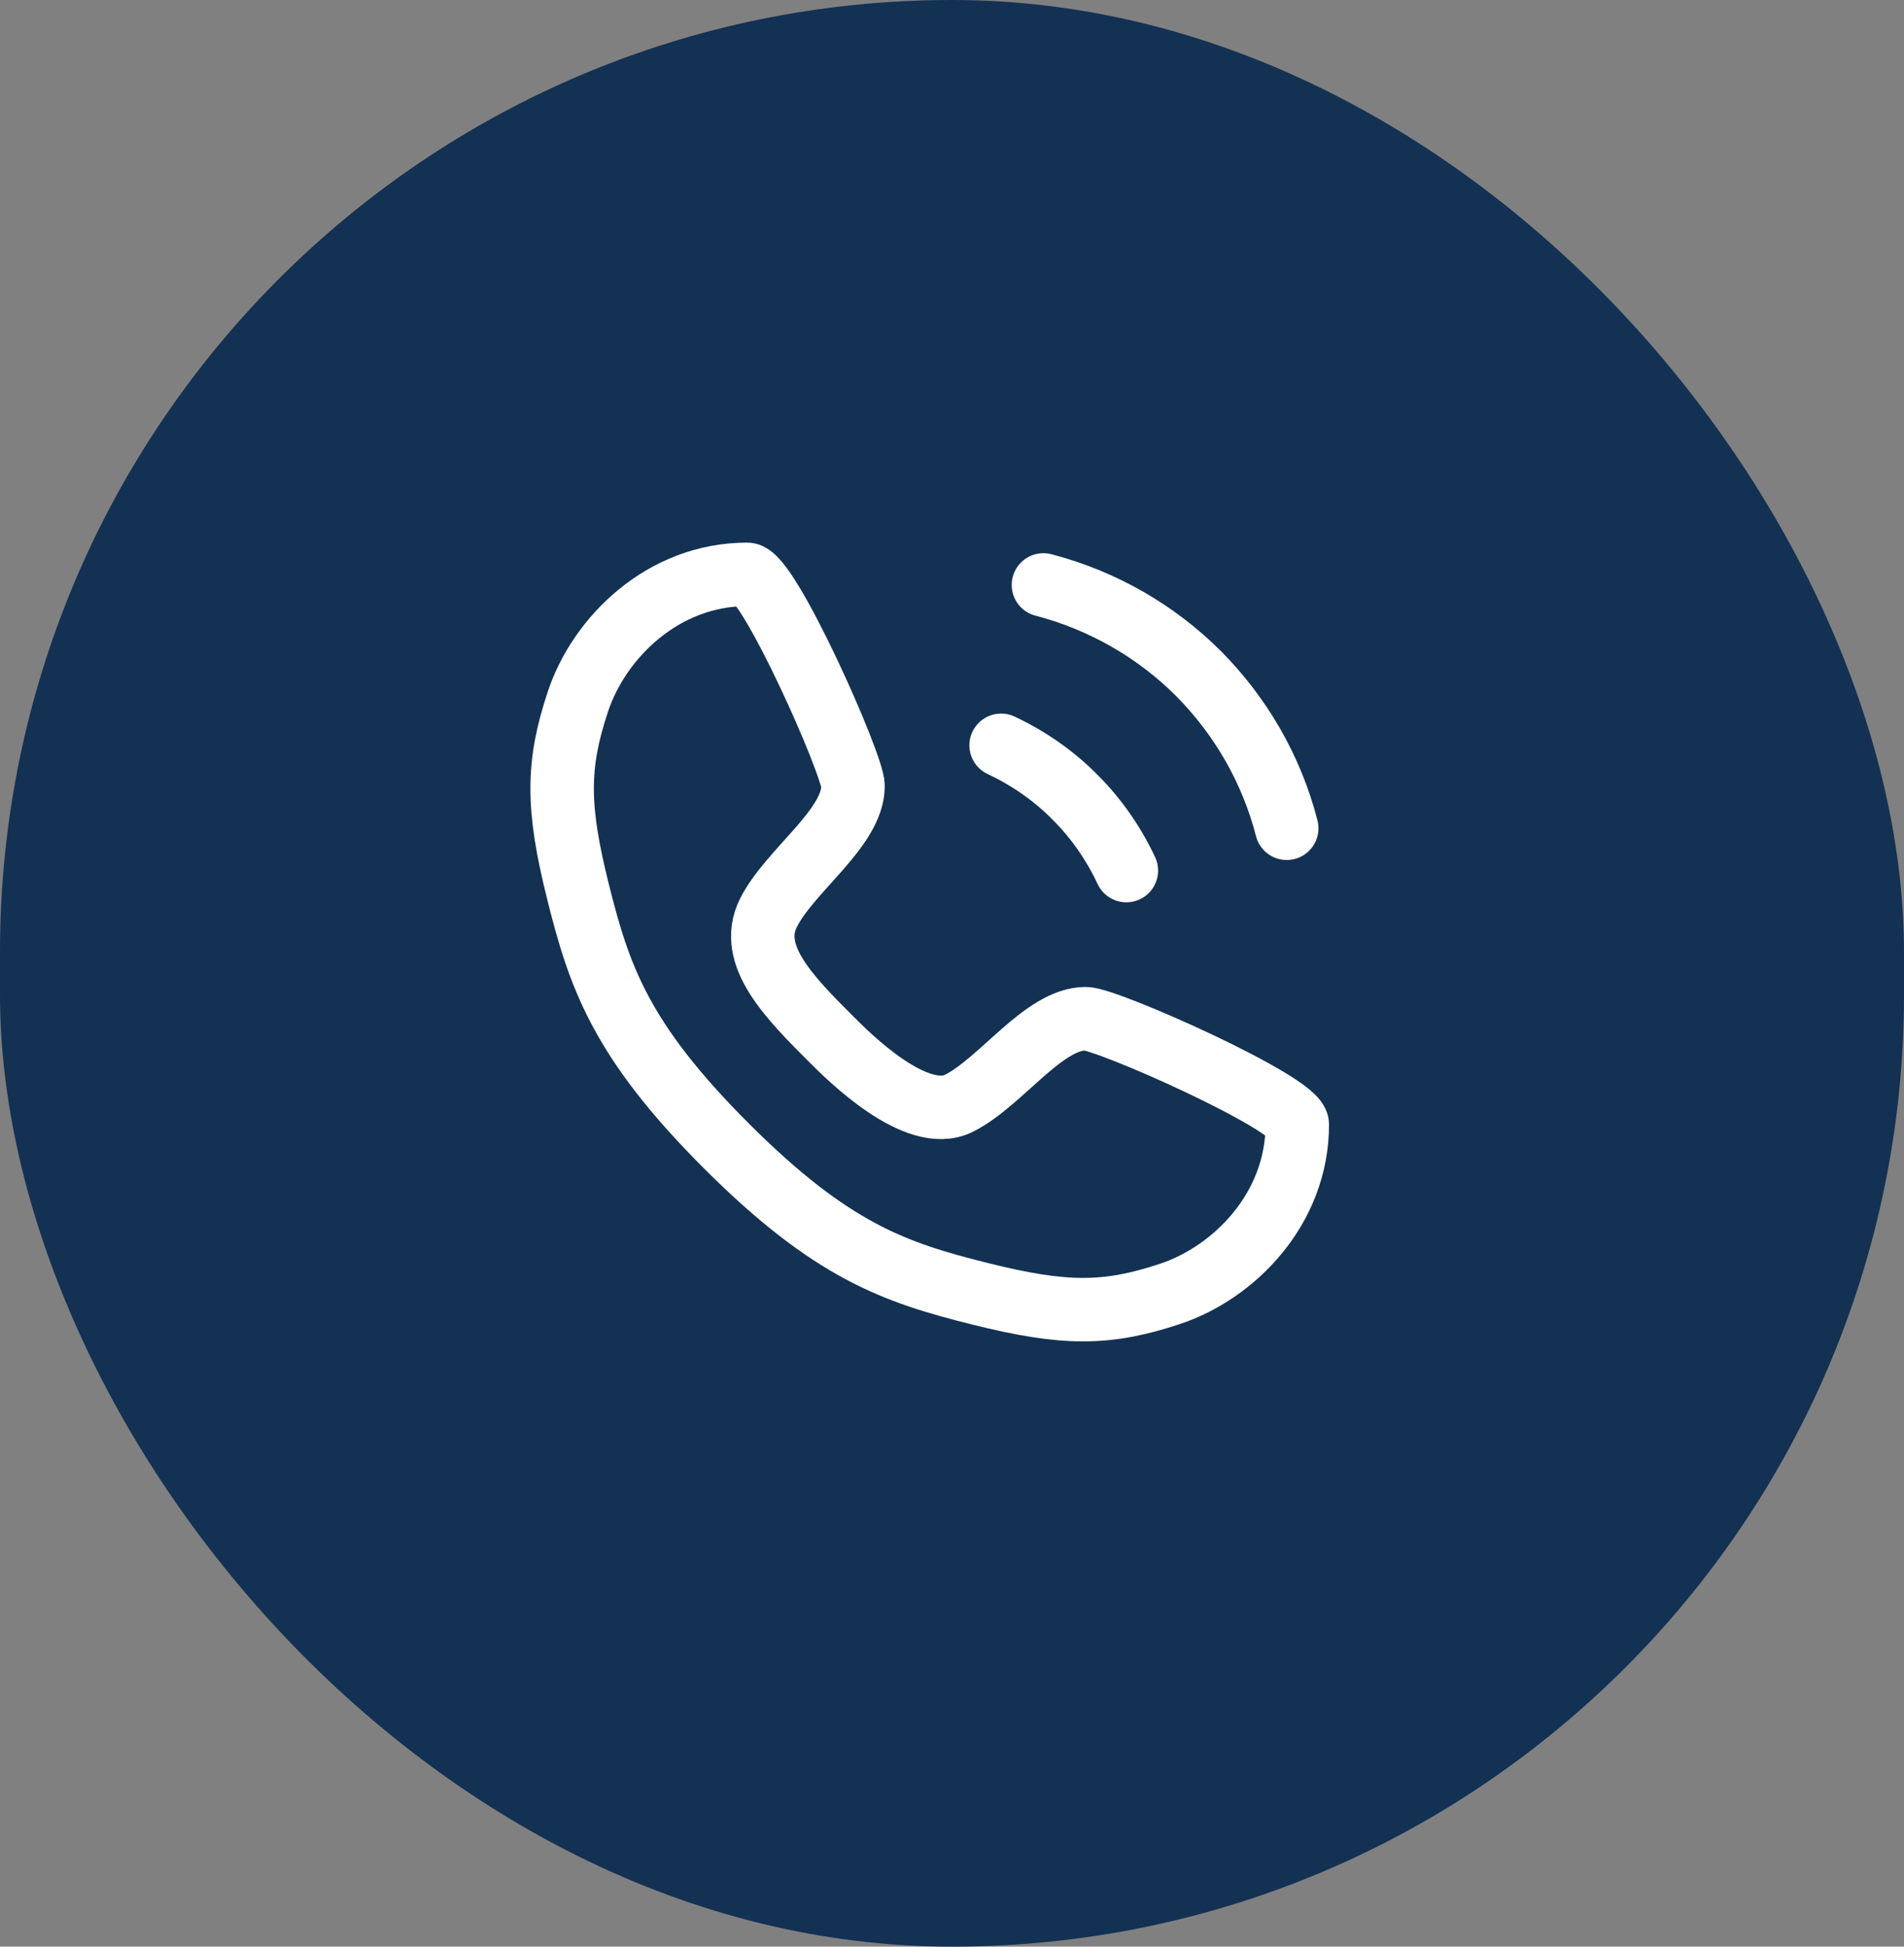
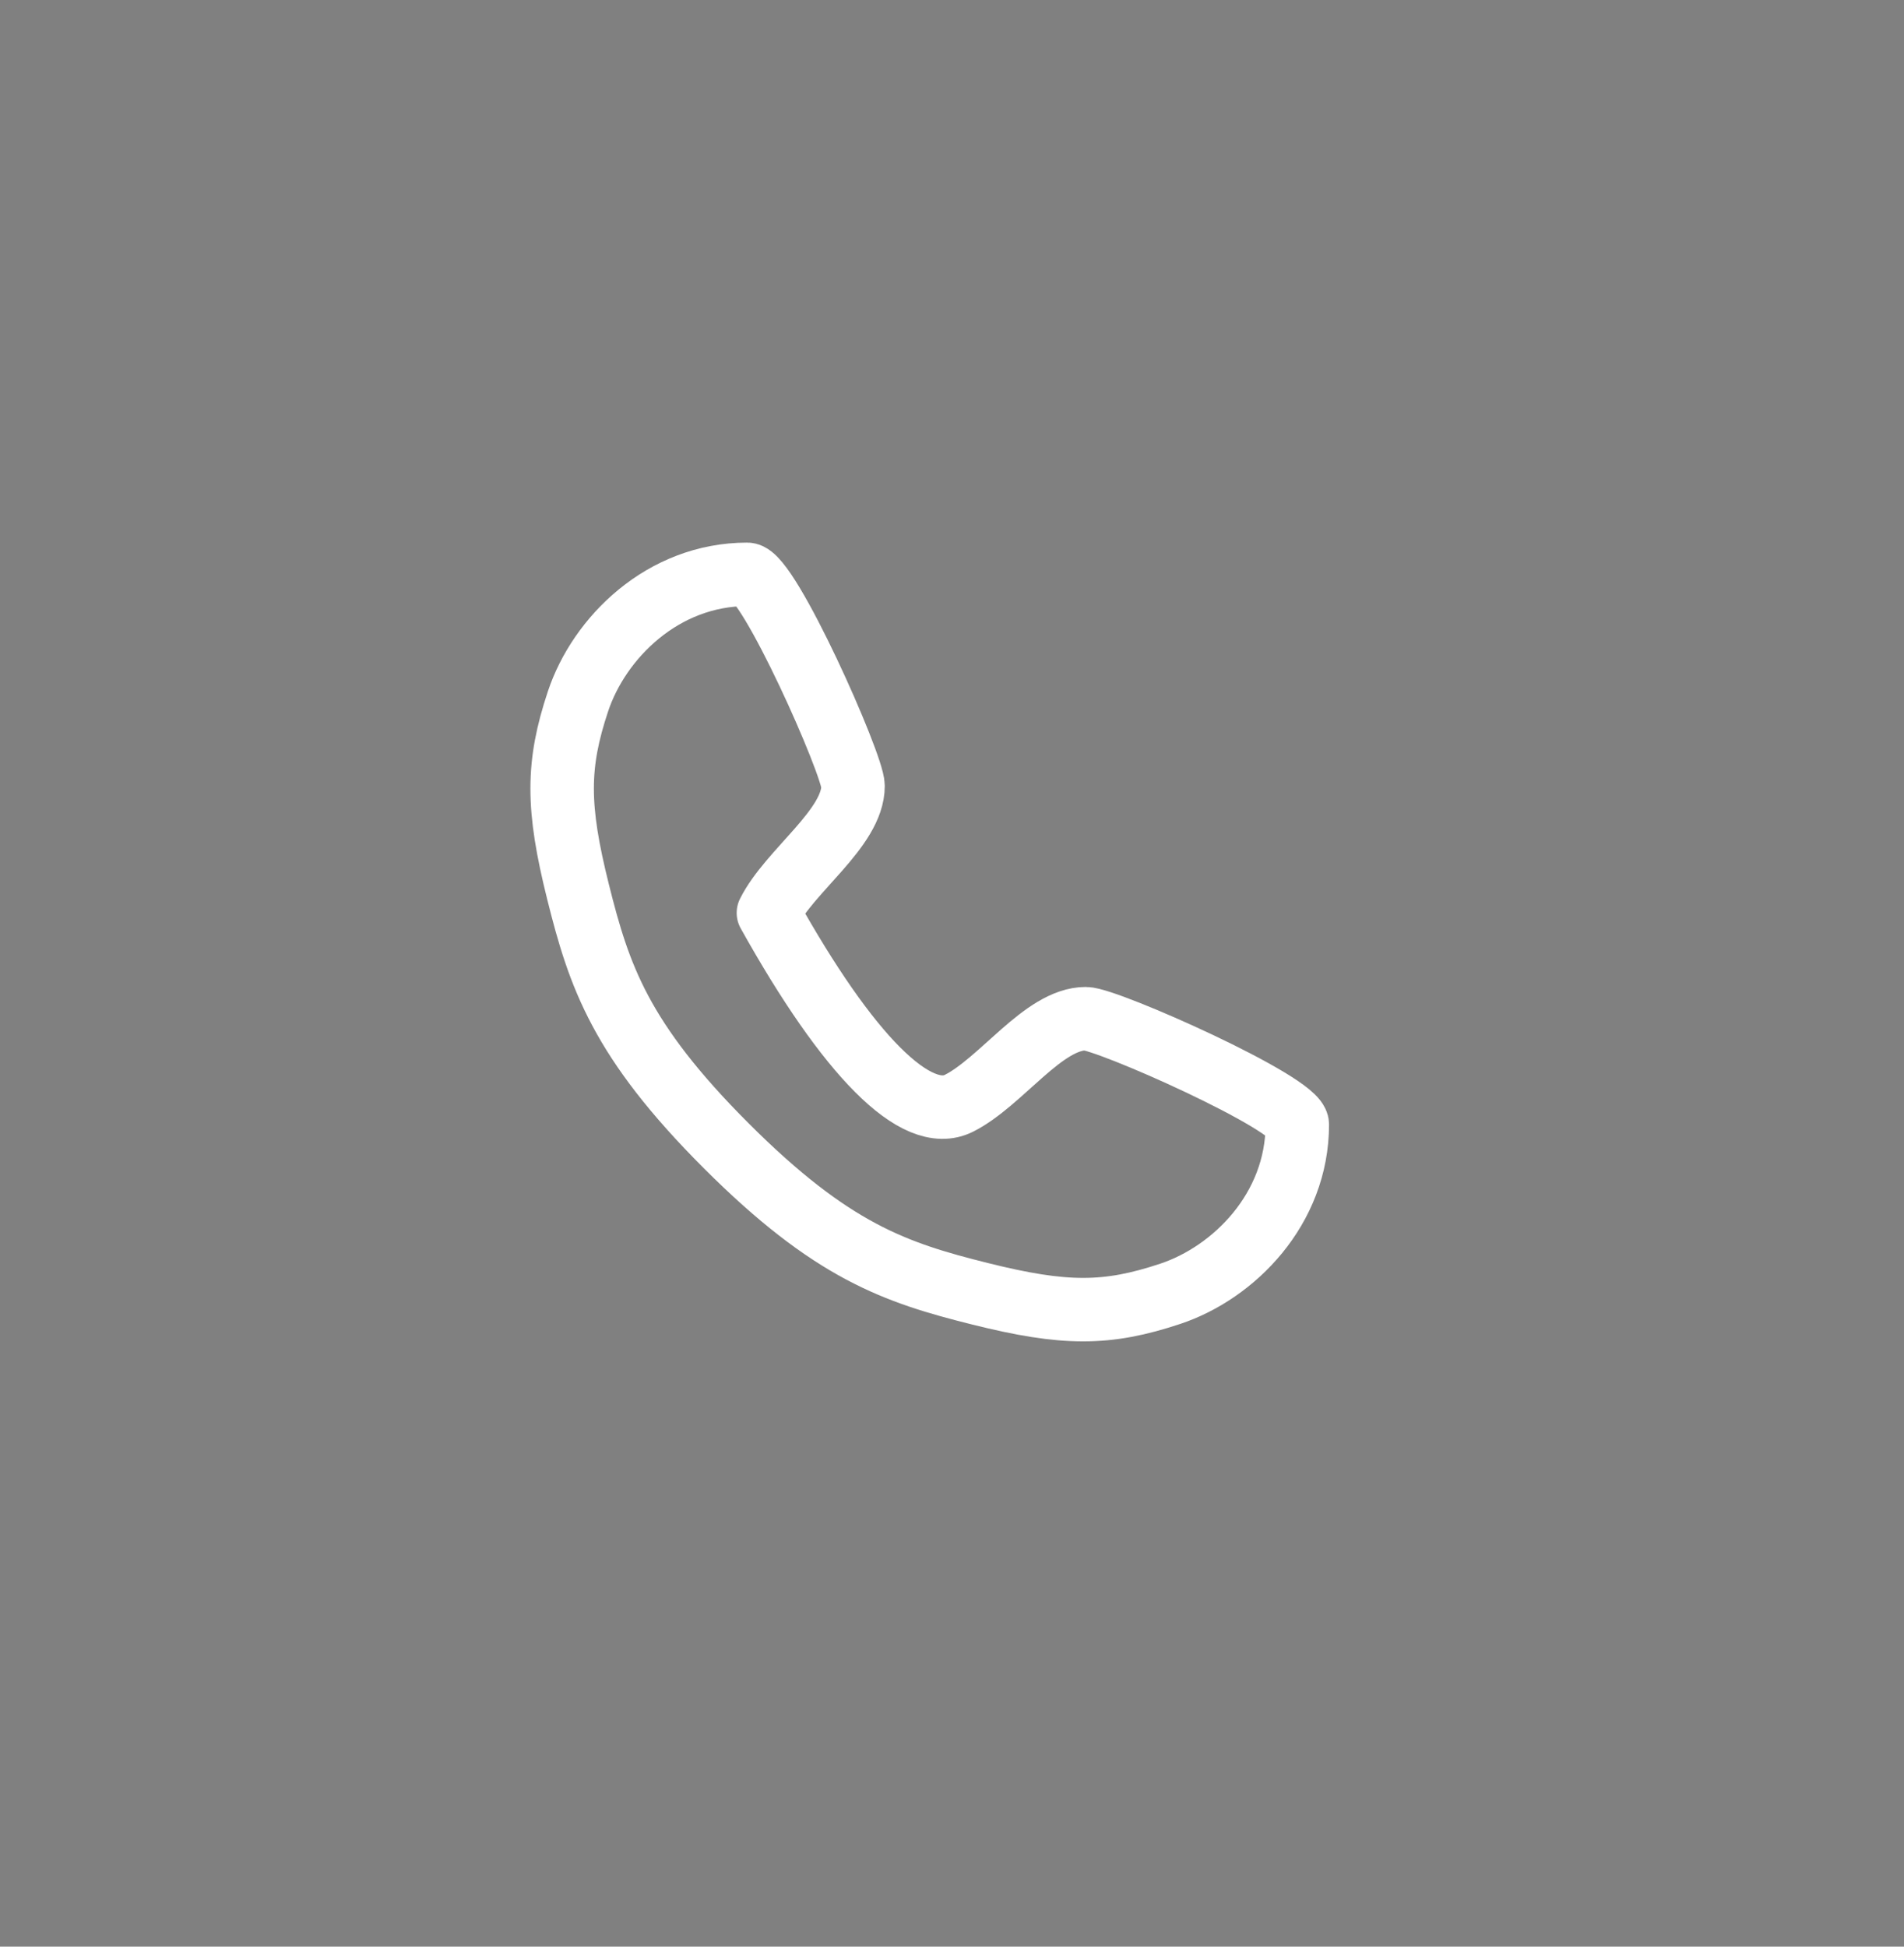
<svg xmlns="http://www.w3.org/2000/svg" width="45" height="46" viewBox="0 0 45 46" fill="none">
  <rect x="0" y="0" width="45" height="46" fill="#808080" stroke="none" />
-   <rect width="45" height="46" rx="22.5" fill="#133153" />
-   <path d="M17.661 13.572C18.161 13.572 20.161 18.072 20.161 18.572C20.161 19.572 18.661 20.572 18.161 21.572C17.661 22.572 18.661 23.572 19.661 24.572C20.051 24.962 21.661 26.572 22.661 26.072C23.661 25.572 24.661 24.072 25.661 24.072C26.161 24.072 30.661 26.072 30.661 26.572C30.661 28.572 29.161 30.072 27.661 30.572C26.161 31.072 25.161 31.072 23.161 30.572C21.161 30.072 19.661 29.572 17.161 27.072C14.661 24.572 14.161 23.072 13.661 21.072C13.161 19.072 13.161 18.072 13.661 16.572C14.161 15.072 15.661 13.572 17.661 13.572Z" stroke="white" stroke-width="1.5" stroke-linecap="round" stroke-linejoin="round" />
-   <path d="M23.661 17.612C24.321 17.922 24.921 18.342 25.421 18.852C25.911 19.342 26.321 19.932 26.621 20.572" stroke="white" stroke-width="1.5" stroke-linecap="round" stroke-linejoin="round" />
-   <path d="M24.661 13.822C26.071 14.191 27.331 14.921 28.331 15.921C29.321 16.922 30.051 18.172 30.411 19.572" stroke="white" stroke-width="1.5" stroke-linecap="round" stroke-linejoin="round" />
+   <path d="M17.661 13.572C18.161 13.572 20.161 18.072 20.161 18.572C20.161 19.572 18.661 20.572 18.161 21.572C20.051 24.962 21.661 26.572 22.661 26.072C23.661 25.572 24.661 24.072 25.661 24.072C26.161 24.072 30.661 26.072 30.661 26.572C30.661 28.572 29.161 30.072 27.661 30.572C26.161 31.072 25.161 31.072 23.161 30.572C21.161 30.072 19.661 29.572 17.161 27.072C14.661 24.572 14.161 23.072 13.661 21.072C13.161 19.072 13.161 18.072 13.661 16.572C14.161 15.072 15.661 13.572 17.661 13.572Z" stroke="white" stroke-width="1.5" stroke-linecap="round" stroke-linejoin="round" />
</svg>